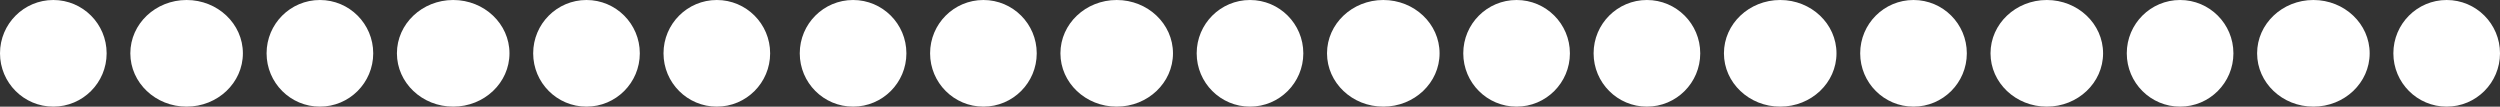
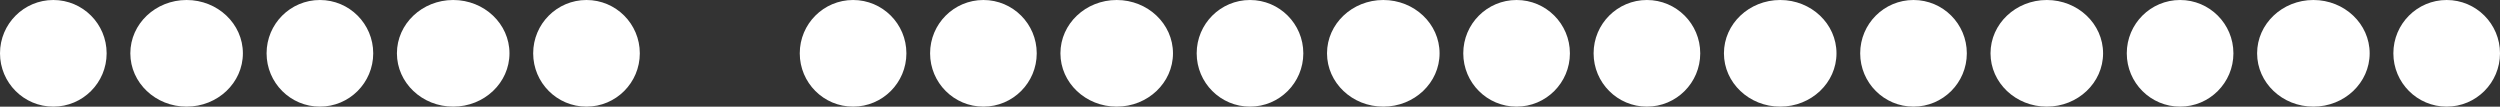
<svg xmlns="http://www.w3.org/2000/svg" width="422" height="18" viewBox="0 0 422 18" preserveAspectRatio="none">
  <rect x="0" y="0" width="422" height="18" fill="#333333" stroke="none" />
  <g id="Group_510" data-name="Group 510" transform="translate(-965 -1534)">
    <circle id="Ellipse_330" data-name="Ellipse 330" cx="9" cy="9" r="9" transform="translate(965 1534)" fill="#fff" />
    <circle id="Ellipse_324" data-name="Ellipse 324" cx="9" cy="9" r="9" transform="translate(1100 1534)" fill="#fff" />
    <circle id="Ellipse_328" data-name="Ellipse 328" cx="9" cy="9" r="9" transform="translate(1010 1534)" fill="#fff" />
    <ellipse id="Ellipse_321" data-name="Ellipse 321" cx="9.5" cy="9" rx="9.5" ry="9" transform="translate(1144 1534)" fill="#fff" />
    <circle id="Ellipse_326" data-name="Ellipse 326" cx="9" cy="9" r="9" transform="translate(1055 1534)" fill="#fff" />
    <ellipse id="Ellipse_319" data-name="Ellipse 319" cx="9.5" cy="9" rx="9.5" ry="9" transform="translate(1189 1534)" fill="#fff" />
    <ellipse id="Ellipse_317" data-name="Ellipse 317" cx="9.5" cy="9" rx="9.5" ry="9" transform="translate(1256 1534)" fill="#fff" />
    <ellipse id="Ellipse_329" data-name="Ellipse 329" cx="9.5" cy="9" rx="9.5" ry="9" transform="translate(987 1534)" fill="#fff" />
    <circle id="Ellipse_323" data-name="Ellipse 323" cx="9" cy="9" r="9" transform="translate(1122 1534)" fill="#fff" />
    <ellipse id="Ellipse_327" data-name="Ellipse 327" cx="9.5" cy="9" rx="9.5" ry="9" transform="translate(1032 1534)" fill="#fff" />
    <circle id="Ellipse_322" data-name="Ellipse 322" cx="9" cy="9" r="9" transform="translate(1167 1534)" fill="#fff" />
    <circle id="Ellipse_318" data-name="Ellipse 318" cx="9" cy="9" r="9" transform="translate(1234 1534)" fill="#fff" />
-     <circle id="Ellipse_325" data-name="Ellipse 325" cx="9" cy="9" r="9" transform="translate(1077 1534)" fill="#fff" />
    <circle id="Ellipse_320" data-name="Ellipse 320" cx="9" cy="9" r="9" transform="translate(1212 1534)" fill="#fff" />
    <circle id="Ellipse_316" data-name="Ellipse 316" cx="9" cy="9" r="9" transform="translate(1279 1534)" fill="#fff" />
    <ellipse id="Ellipse_331" data-name="Ellipse 331" cx="9.5" cy="9" rx="9.5" ry="9" transform="translate(1301 1534)" fill="#fff" />
    <circle id="Ellipse_332" data-name="Ellipse 332" cx="9" cy="9" r="9" transform="translate(1324 1534)" fill="#fff" />
    <ellipse id="Ellipse_333" data-name="Ellipse 333" cx="9.5" cy="9" rx="9.5" ry="9" transform="translate(1346 1534)" fill="#fff" />
    <circle id="Ellipse_334" data-name="Ellipse 334" cx="9" cy="9" r="9" transform="translate(1369 1534)" fill="#fff" />
  </g>
</svg>